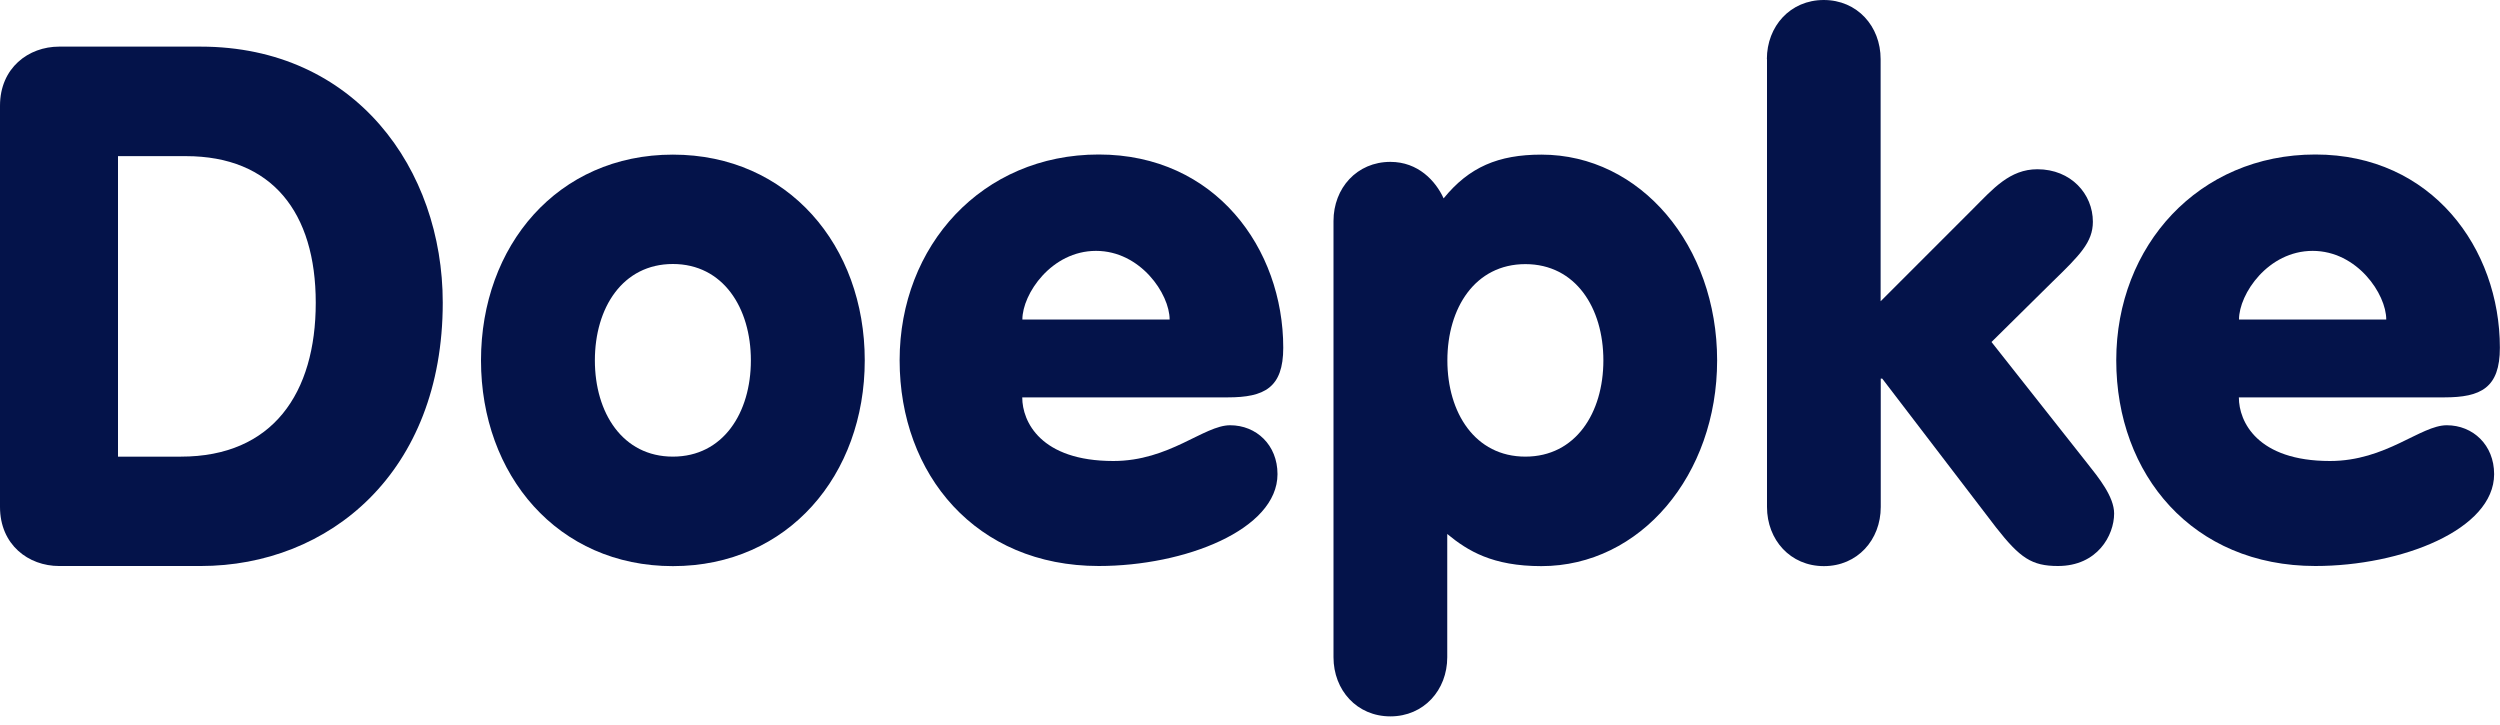
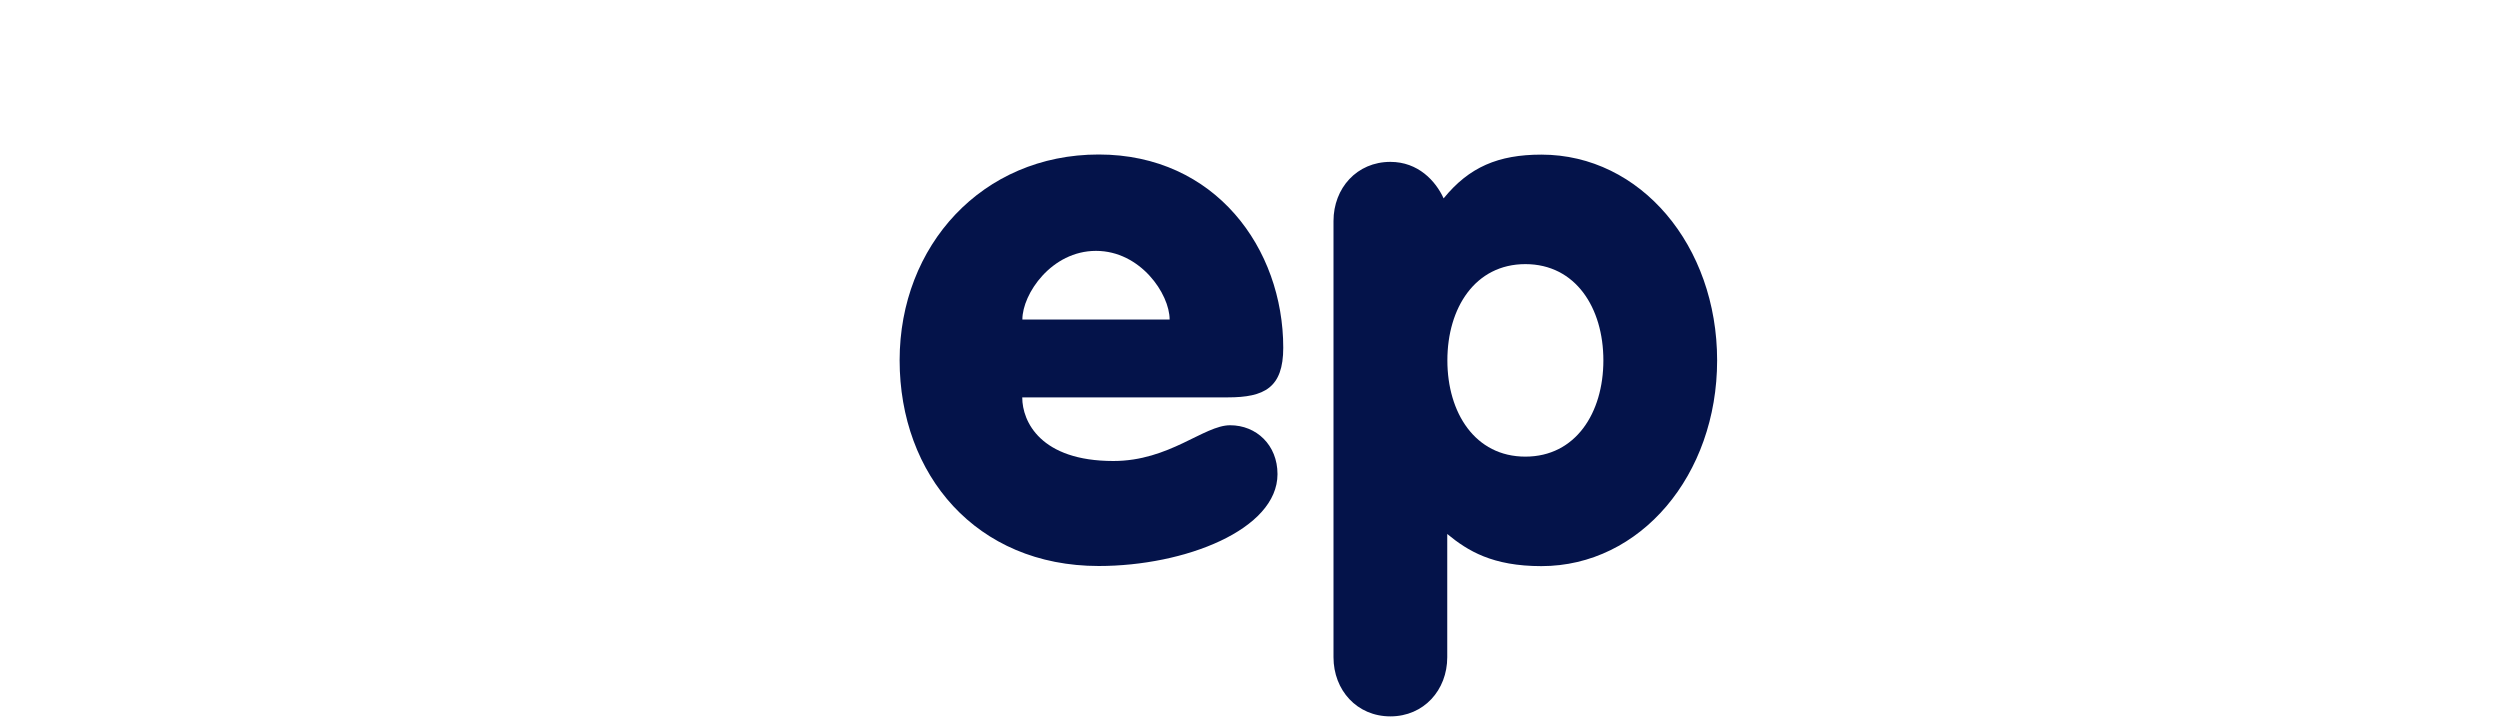
<svg xmlns="http://www.w3.org/2000/svg" width="200" height="58" viewBox="0 0 200 58" fill="none">
  <g clip-path="url(#clip0_9260_7532)">
-     <path d="M9.45 36.531H14.47C21.82 36.531 25.26 31.451 25.26 24.221C25.26 16.991 21.76 12.491 14.87 12.491H9.44V36.531H9.45ZM0 8.46C0 5.43 2.28 3.73 4.73 3.73H16.05C28.42 3.73 35.42 13.53 35.42 24.21C35.42 37.81 26.32 45.281 16.05 45.281H4.73C2.28 45.281 0 43.59 0 40.55V8.46Z" fill="#04134A" />
-     <path d="M47.59 28.83C47.59 33.03 49.81 36.53 53.83 36.53C57.85 36.53 60.07 33.03 60.07 28.83C60.07 24.63 57.85 21.12 53.83 21.12C49.81 21.12 47.59 24.62 47.59 28.83ZM69.18 28.83C69.18 37.99 63.05 45.29 53.83 45.29C44.61 45.29 38.48 38 38.48 28.83C38.48 19.66 44.61 12.37 53.83 12.37C63.05 12.37 69.18 19.66 69.18 28.83Z" fill="#04134A" />
    <path d="M93.57 25.56C93.57 23.52 91.24 20.07 87.68 20.07C84.12 20.07 81.79 23.51 81.79 25.56H93.58H93.57ZM81.78 31.8C81.78 33.72 83.24 36.88 89.07 36.88C93.56 36.88 96.31 34.02 98.41 34.02C100.51 34.02 102.2 35.6 102.2 37.93C102.2 42.37 94.79 45.28 87.9 45.28C78.1 45.28 71.97 37.99 71.97 28.82C71.97 19.65 78.57 12.36 87.9 12.36C97.23 12.36 102.66 19.89 102.66 27.82C102.66 31.03 101.14 31.79 98.22 31.79H81.76L81.78 31.8Z" fill="#04134A" />
    <path d="M128.27 28.83C128.27 24.63 126.05 21.13 122.03 21.13C118.01 21.13 115.79 24.63 115.79 28.83C115.79 33.03 118.01 36.53 122.03 36.53C126.05 36.53 128.27 33.03 128.27 28.83ZM106.68 17.68C106.68 15.05 108.55 12.95 111.23 12.95C113.45 12.95 114.85 14.47 115.49 15.87C117.53 13.36 119.87 12.37 123.31 12.37C131.25 12.37 137.37 19.66 137.37 28.83C137.37 38 131.24 45.29 123.31 45.29C119.4 45.29 117.42 44.07 115.78 42.72V52.58C115.78 55.2 113.91 57.31 111.23 57.31C108.55 57.31 106.68 55.21 106.68 52.58V17.68Z" fill="#04134A" />
-     <path d="M141.35 4.73C141.35 2.1 143.22 0 145.9 0C148.58 0 150.45 2.1 150.45 4.73V24.1L157.86 16.69C159.44 15.11 160.78 13.54 162.99 13.54C165.68 13.54 167.43 15.52 167.43 17.74C167.43 19.37 166.38 20.42 164.22 22.52L159.32 27.36L166.97 37.05C167.9 38.22 169.13 39.74 169.13 41.08C169.13 42.83 167.79 45.28 164.64 45.28C162.54 45.28 161.6 44.64 159.68 42.19L150.58 30.29H150.46V40.56C150.46 43.19 148.59 45.29 145.91 45.29C143.23 45.29 141.36 43.19 141.36 40.56V4.73H141.35Z" fill="#04134A" />
-     <path d="M190.9 25.56C190.9 23.52 188.57 20.07 185.01 20.07C181.45 20.07 179.12 23.51 179.12 25.56H190.91H190.9ZM179.11 31.8C179.11 33.72 180.57 36.88 186.4 36.88C190.89 36.88 193.64 34.02 195.74 34.02C197.84 34.02 199.53 35.6 199.53 37.93C199.53 42.37 192.12 45.28 185.23 45.28C175.43 45.28 169.3 37.99 169.3 28.82C169.3 19.65 175.9 12.36 185.23 12.36C194.56 12.36 199.99 19.89 199.99 27.82C199.99 31.03 198.47 31.79 195.55 31.79H179.09L179.11 31.8Z" fill="#04134A" />
  </g>
  <defs>
    <clipPath id="clip0_9260_7532">
      <rect width="200" height="57.31" fill="white" />
    </clipPath>
  </defs>
</svg>